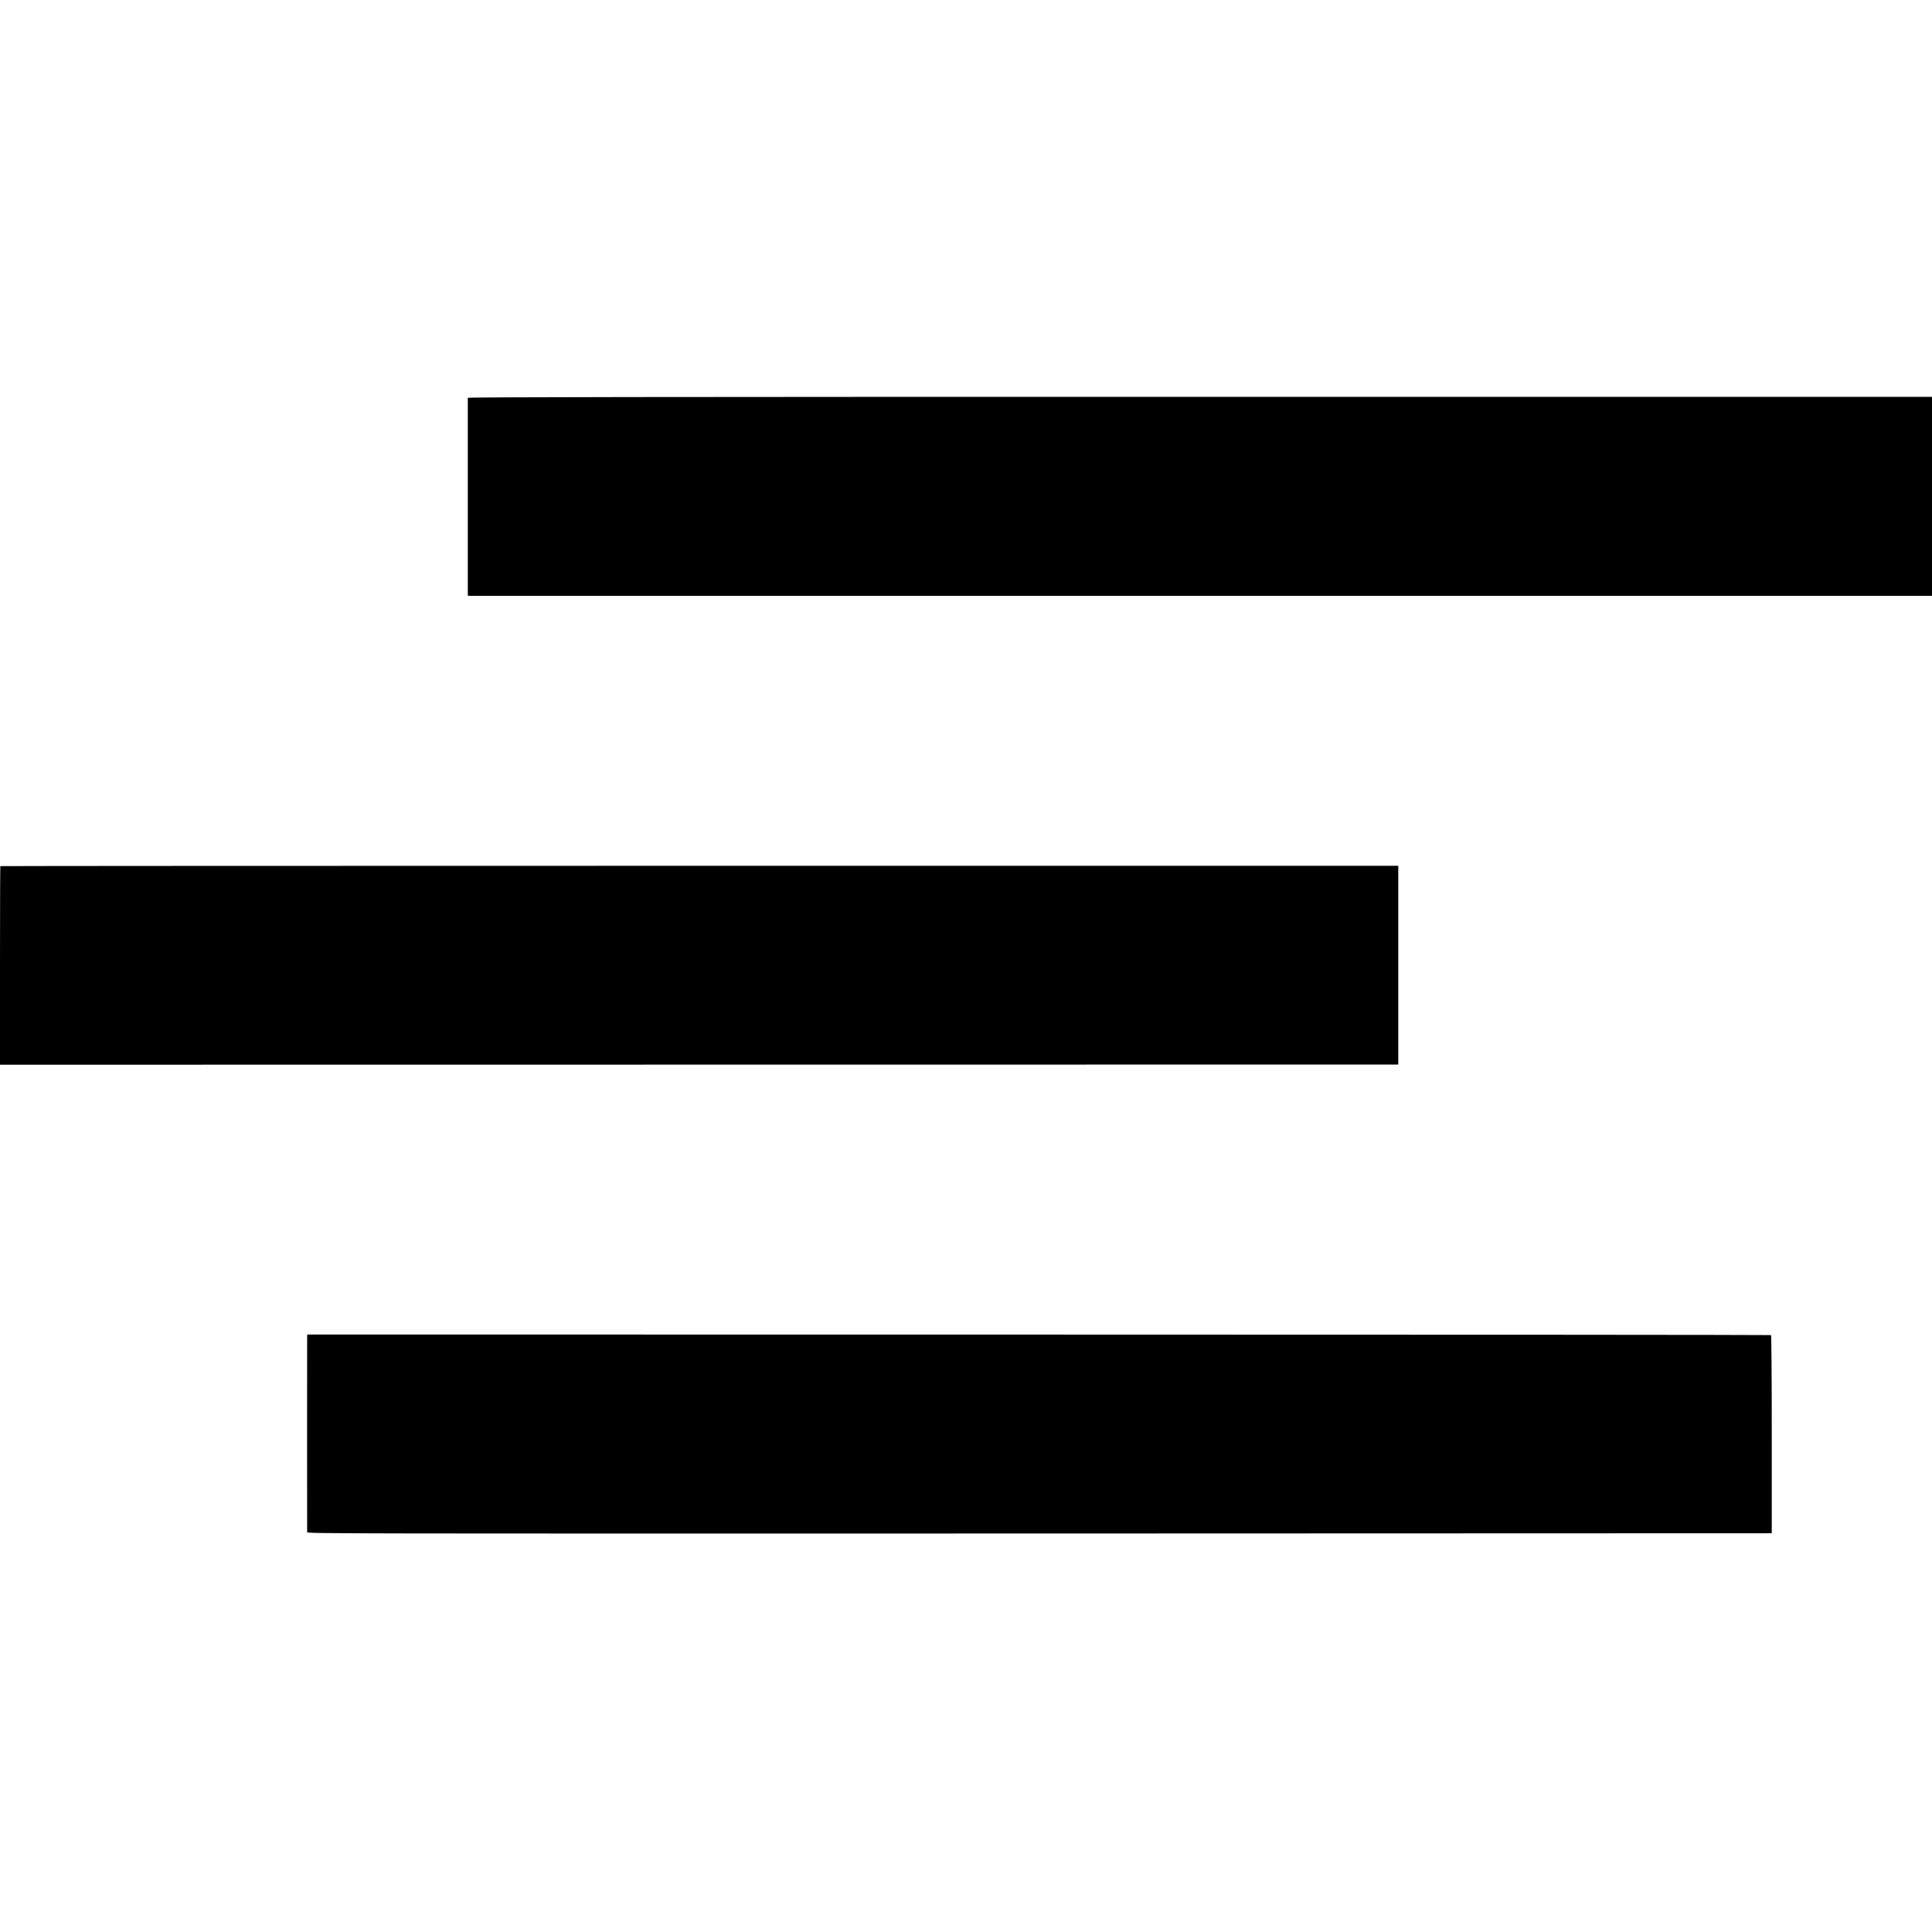
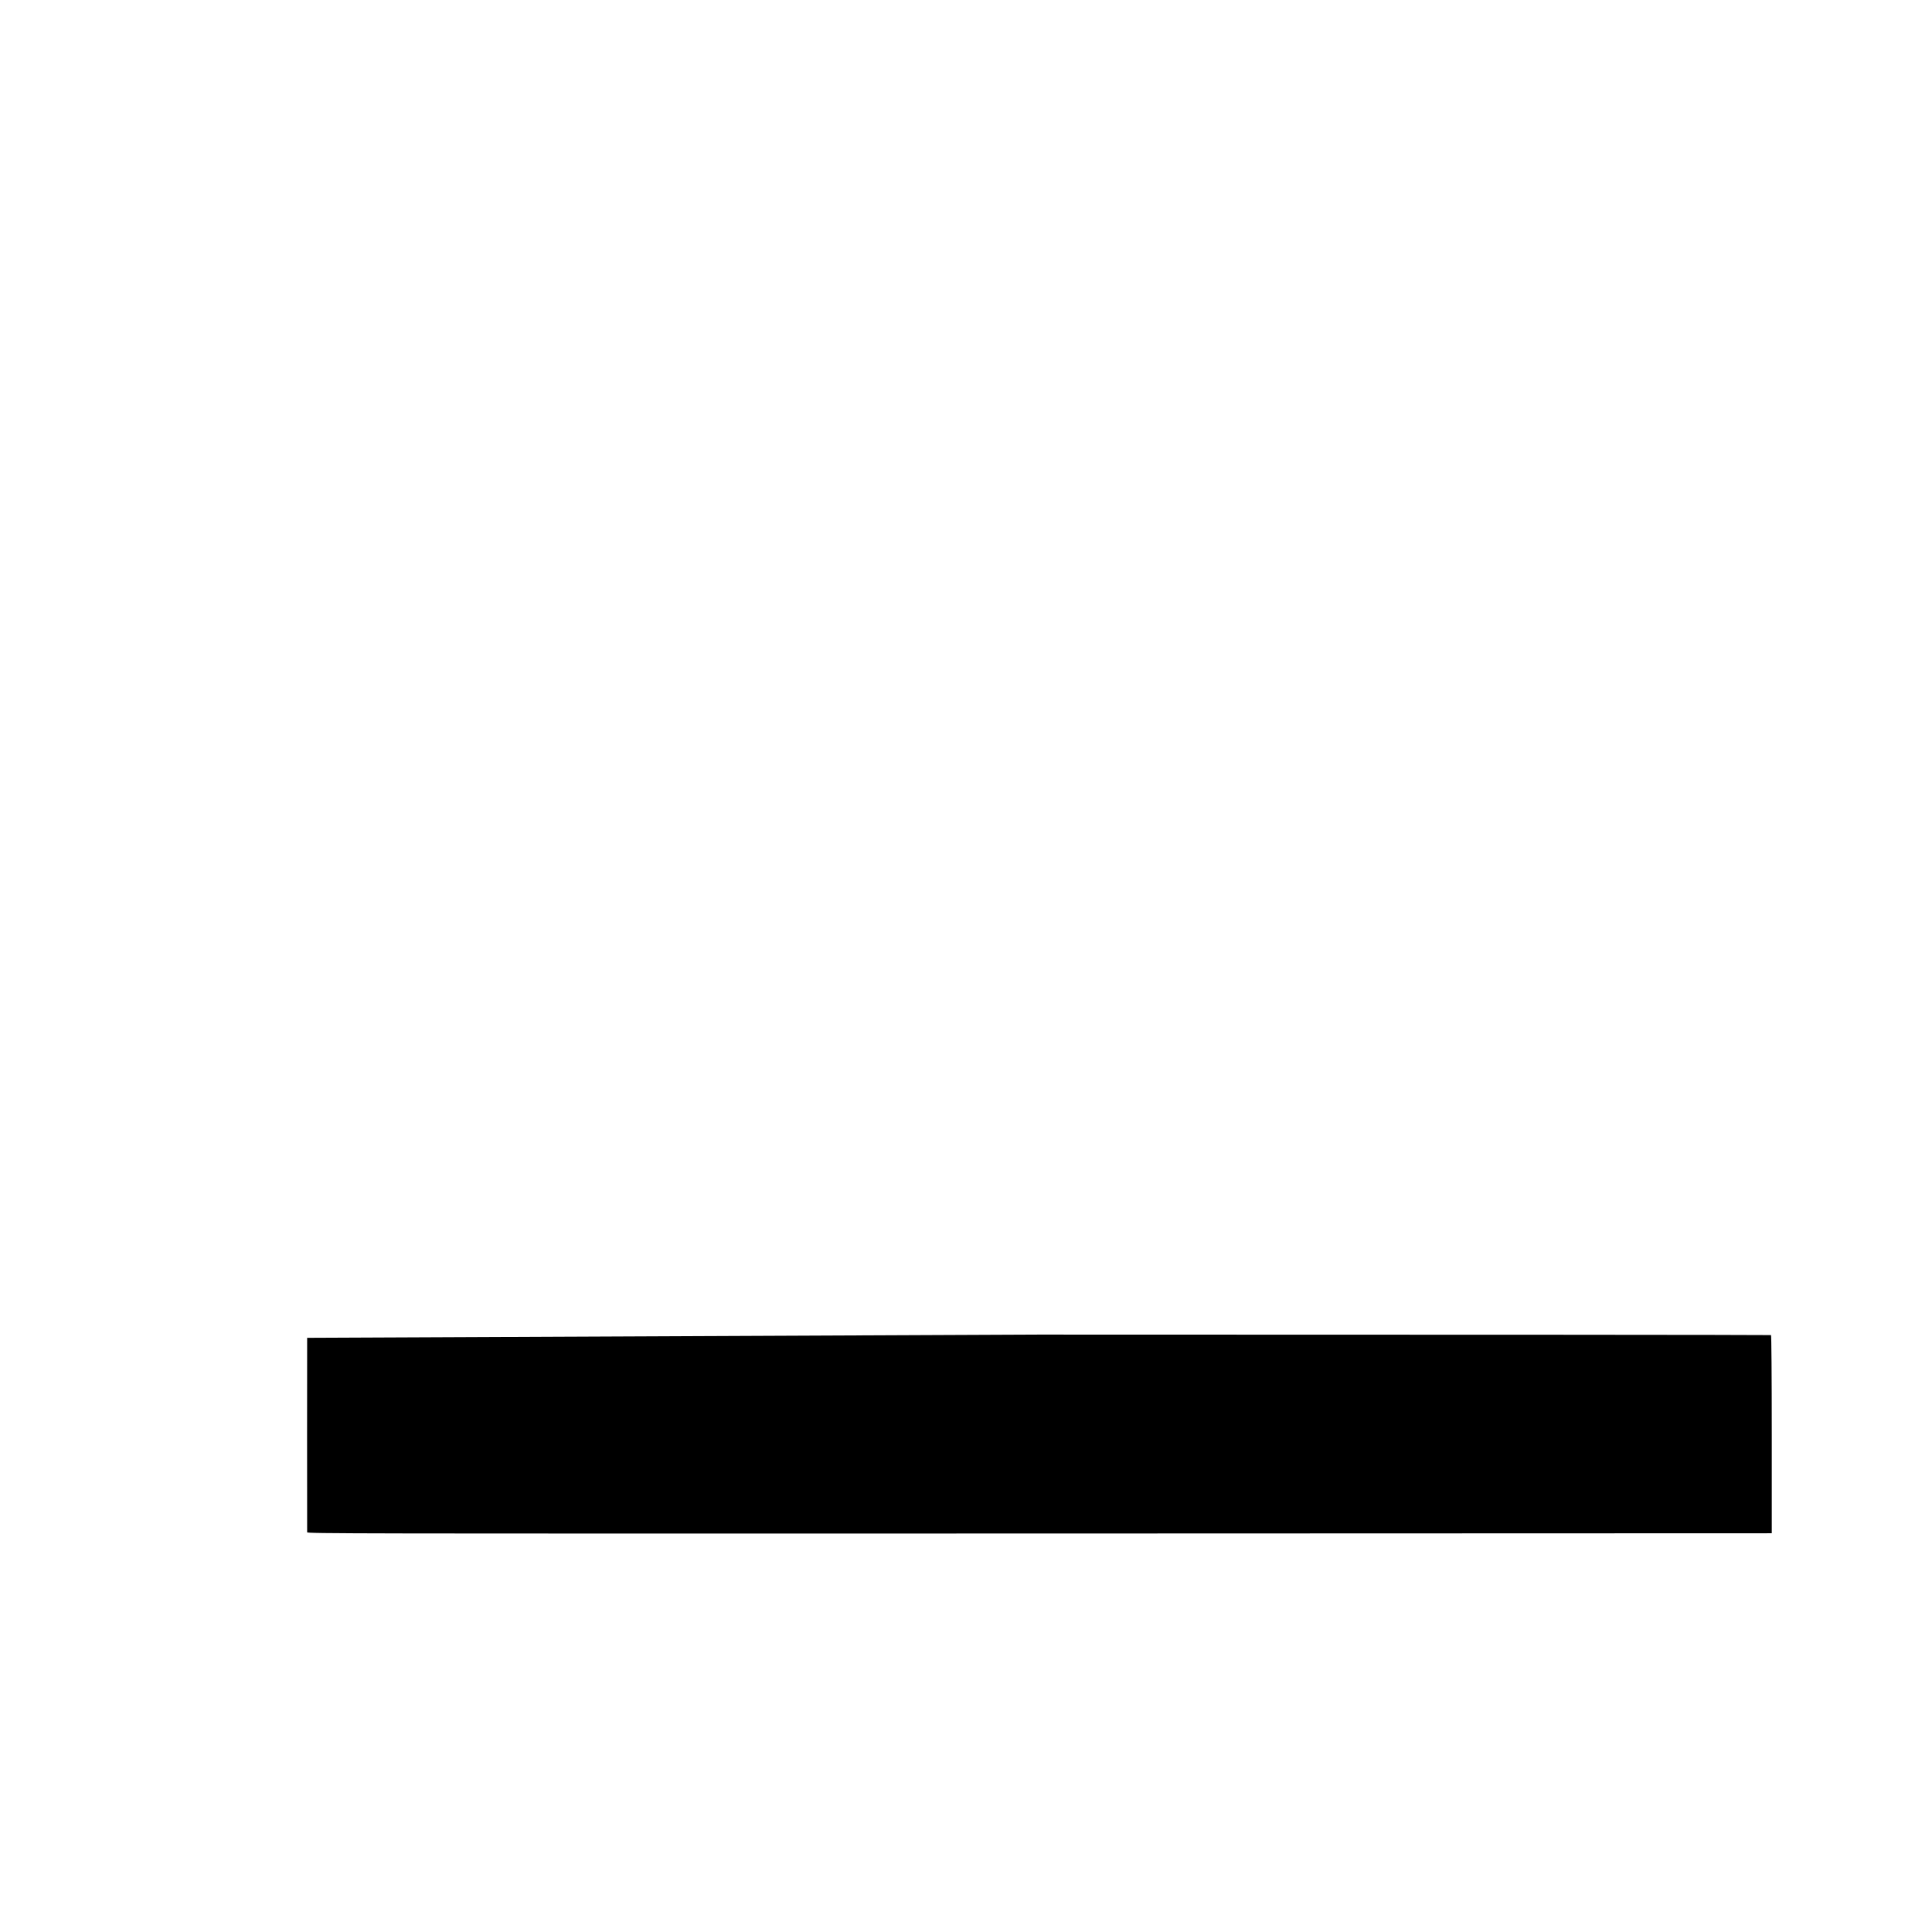
<svg xmlns="http://www.w3.org/2000/svg" version="1.0" width="2333pt" height="2333pt" viewBox="0 0 2333 2333" preserveAspectRatio="xMidYMid meet">
  <g transform="translate(0,2333) scale(0.1,-0.1)" fill="#000000" stroke="none">
-     <path d="M5649 18526 c0 -16 0 -2335 0 -2366 l1 -25 8840 0 8840 0 0 1202 0 1201 -8840 0 c-6622 0 -8840 -3 -8841 -12z" />
-     <path d="M4 12871 c-2 -2 -4 -543 -4 -1201 l0 -1197 8443 1 8442 1 0 1200 0 1200 -8438 0 c-4641 0 -8441 -2 -8443 -4z" />
-     <path d="M3709 7175 c-1 -54 -1 -2325 0 -2348 1 -16 427 -17 8844 -15 l8842 3 0 1193 c0 721 -4 1196 -9 1200 -5 3 -3984 6 -8843 6 l-8833 1 -1 -40z" />
+     <path d="M3709 7175 c-1 -54 -1 -2325 0 -2348 1 -16 427 -17 8844 -15 l8842 3 0 1193 c0 721 -4 1196 -9 1200 -5 3 -3984 6 -8843 6 z" />
  </g>
</svg>